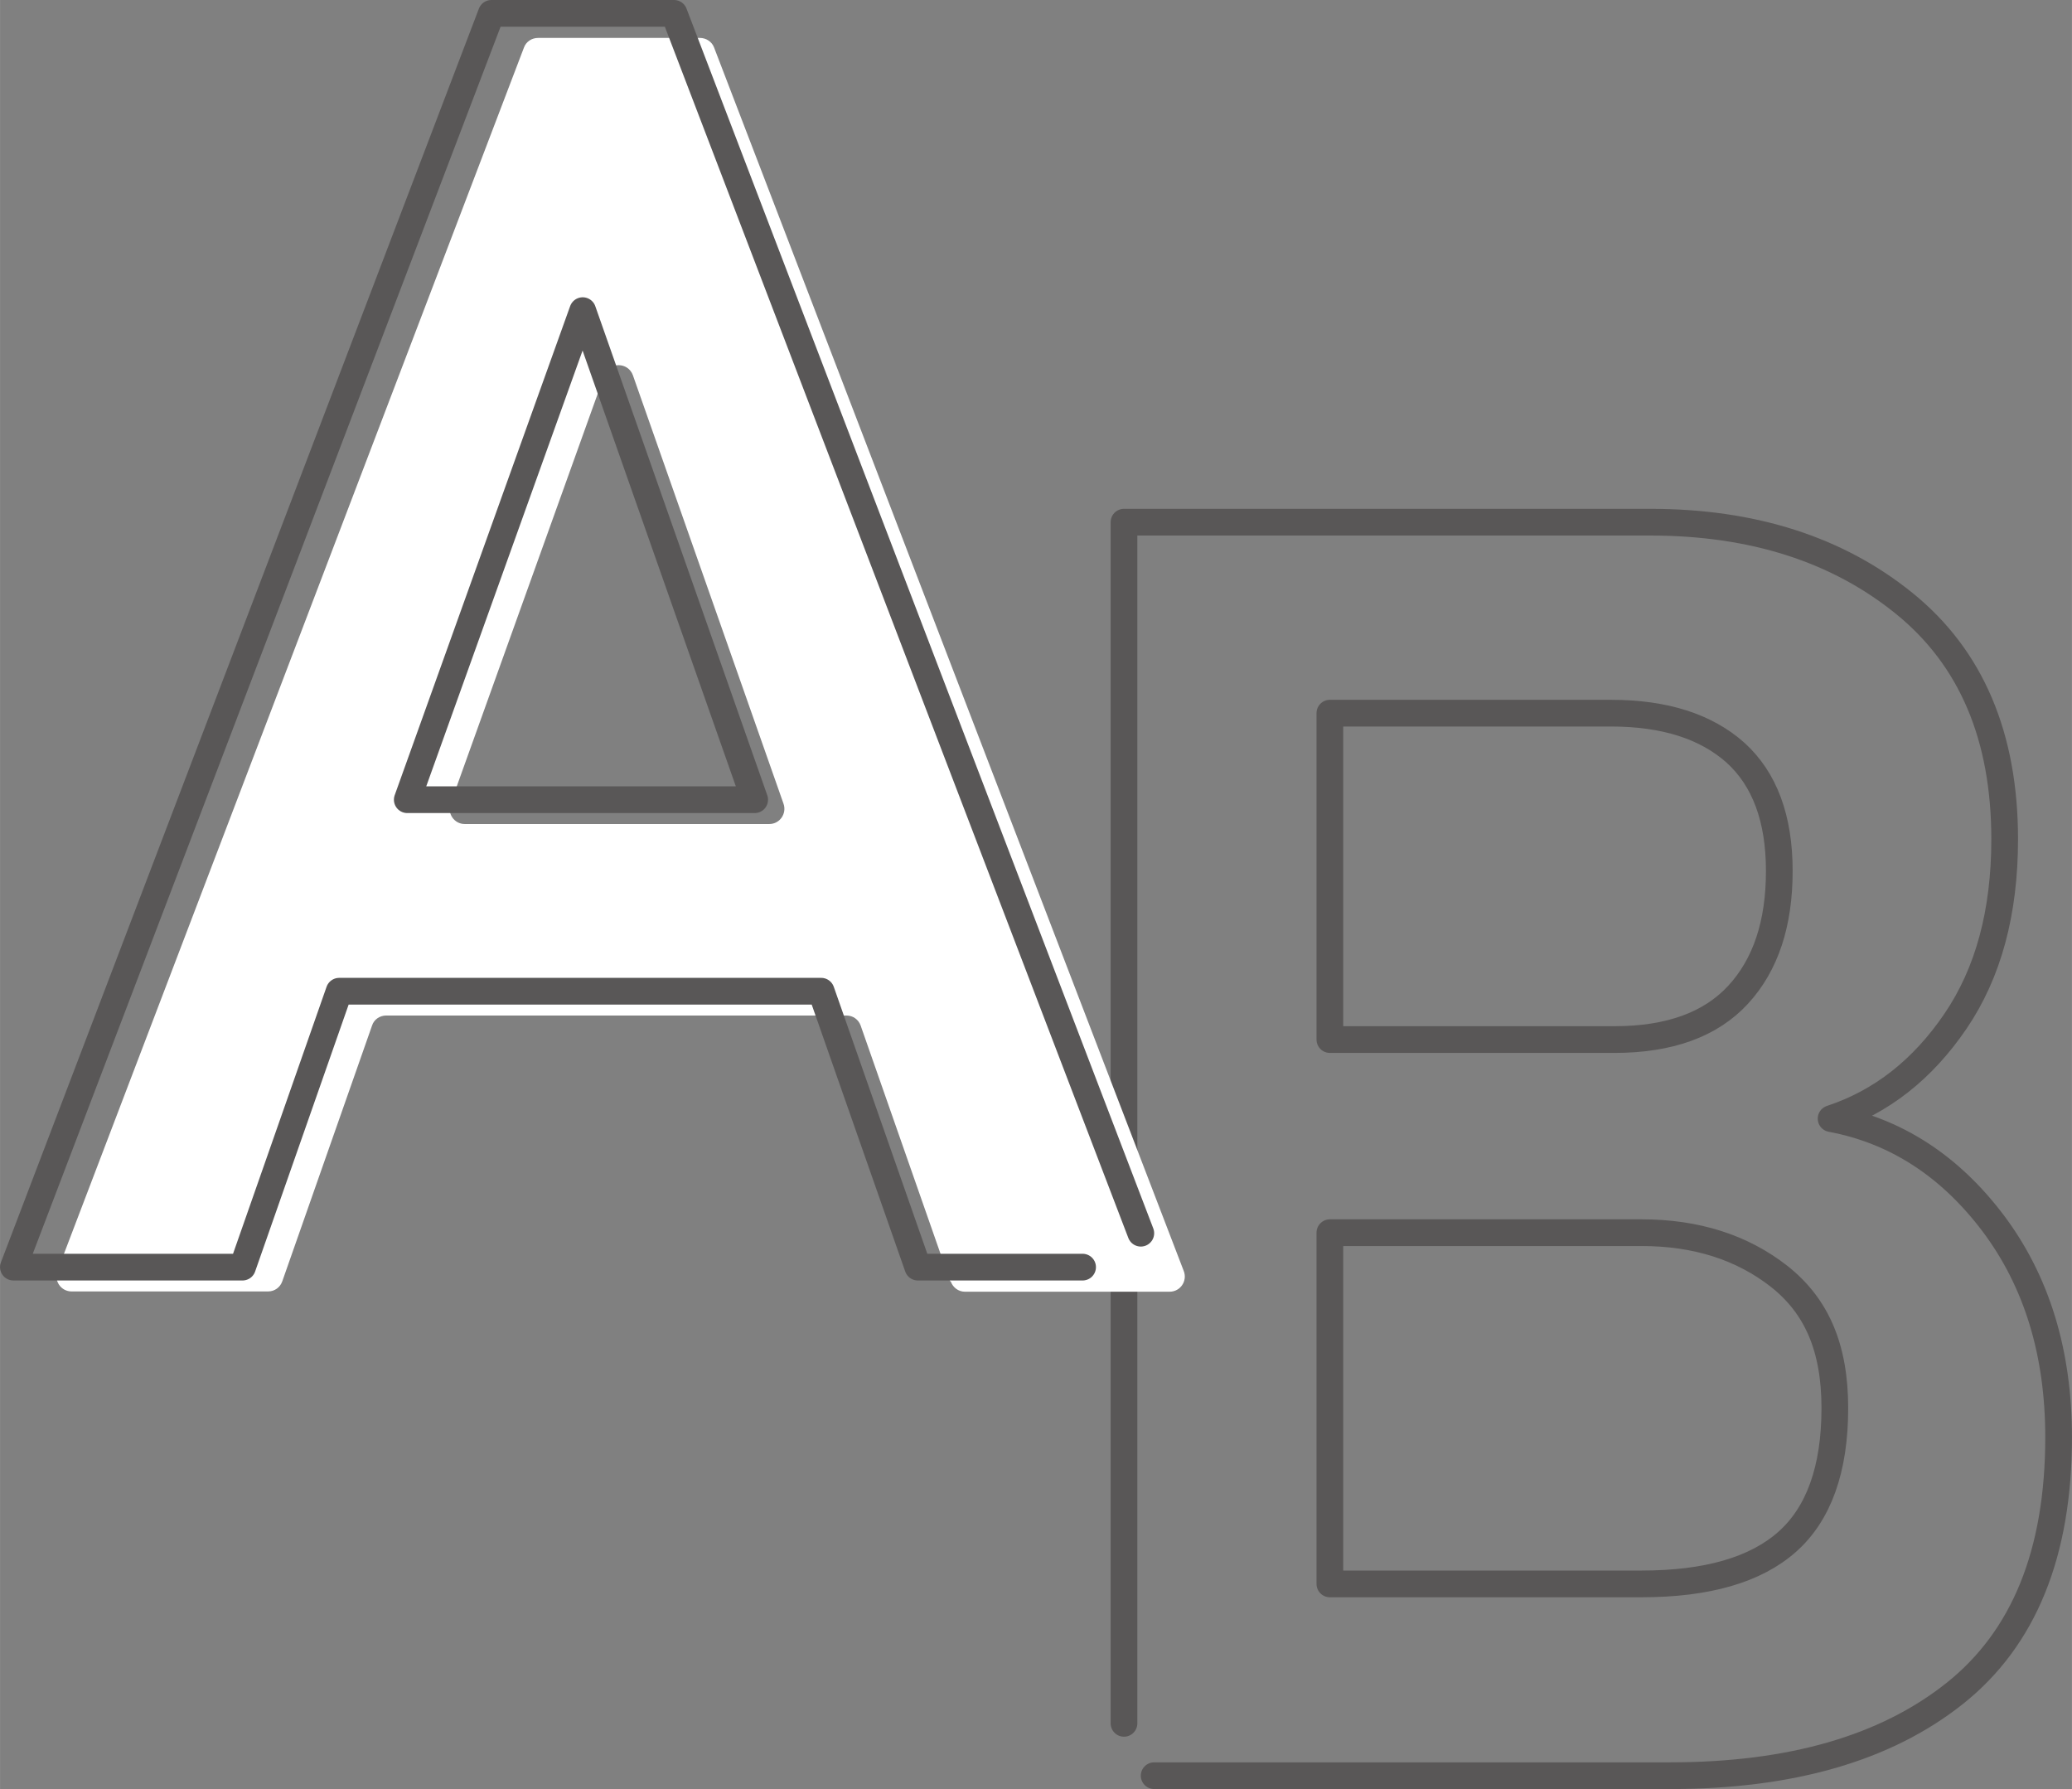
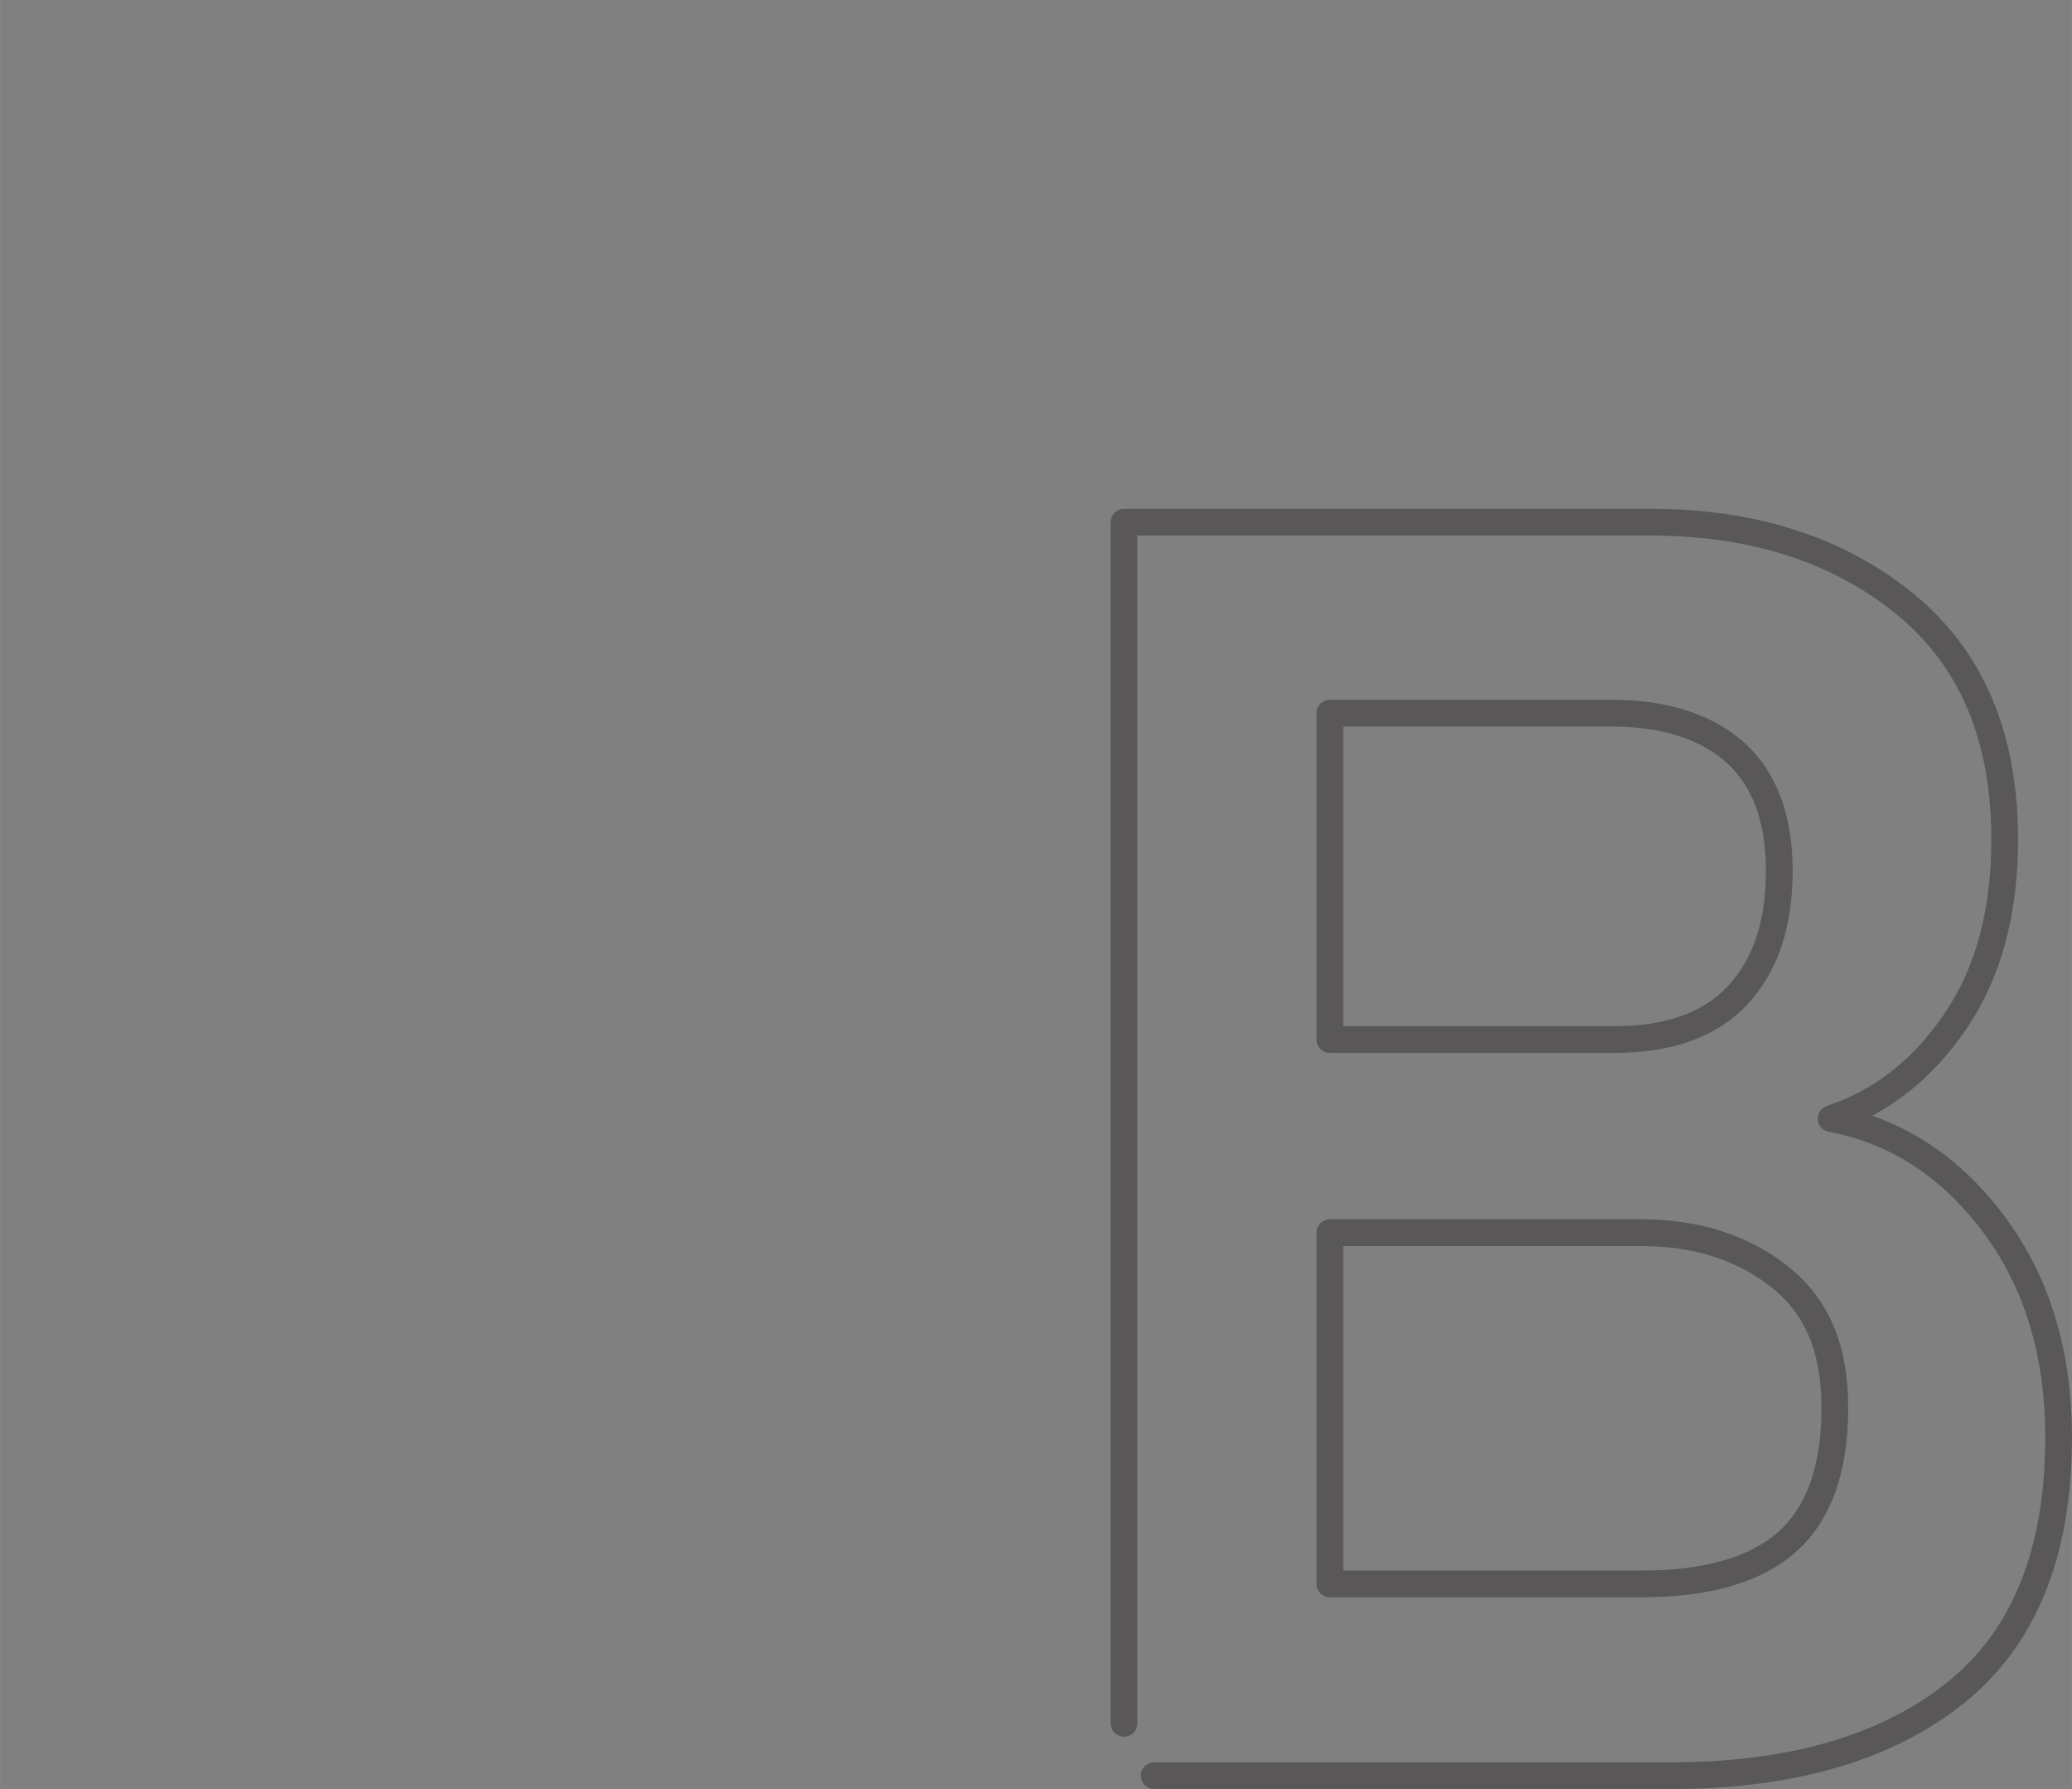
<svg xmlns="http://www.w3.org/2000/svg" id="_レイヤー_2" data-name="レイヤー 2" width="27.37mm" height="23.63mm" viewBox="0 0 77.59 66.99">
  <rect x="0" y="0" width="77.59" height="66.99" fill="#808080" stroke="none" />
  <defs>
    <style>
      .cls-1 {
        fill: none;
        stroke: #595757;
        stroke-linecap: round;
        stroke-linejoin: round;
      }

      .cls-2 {
        fill: #fff;
        stroke-width: 0px;
      }
    </style>
  </defs>
  <g id="_テキスト" data-name="テキスト">
    <path class="cls-1" d="m42.09,64.52V19.55h19.71c3.84,0,7.02,1.02,9.52,3.05,2.5,2.03,3.75,4.97,3.75,8.82,0,2.73-.61,5-1.84,6.81-1.23,1.81-2.78,3.03-4.66,3.65,2.41.45,4.44,1.76,6.07,3.92,1.63,2.17,2.45,4.84,2.45,8.01,0,4.34-1.3,7.53-3.89,9.59-2.59,2.06-6.15,3.08-10.66,3.08h-19.32m6.58-27.56h10.66c2.05,0,3.6-.56,4.63-1.68,1.03-1.12,1.54-2.66,1.54-4.63s-.55-3.44-1.64-4.43c-1.1-.98-2.65-1.48-4.66-1.48h-10.53v12.2Zm0,20.38h11.67c2.46,0,4.28-.53,5.46-1.58,1.18-1.05,1.78-2.72,1.78-5s-.69-3.83-2.08-4.93c-1.39-1.09-3.11-1.64-5.16-1.64h-11.67v13.14Z" />
    <g>
-       <path class="cls-2" d="m35.58,47.97l-3.35-9.57c-.08-.23-.29-.38-.53-.38H14.46c-.24,0-.46.15-.53.38l-3.36,9.57c-.08.23-.29.38-.53.38H2.68c-.4,0-.67-.4-.53-.77L19.62,1.78c.08-.22.29-.36.53-.36h6.06c.23,0,.45.14.53.36l17.59,45.81c.14.37-.13.77-.53.77h-7.67c-.24,0-.45-.16-.53-.39Zm-18.17-17.12h11.4c.39,0,.66-.39.53-.76l-5.64-16.04c-.18-.5-.89-.51-1.07,0l-5.76,16.04c-.13.37.14.76.53.76Z" />
-       <path class="cls-1" d="m40.54,47.44h-6.17l-3.62-10.33H12.7l-3.62,10.33H.5L18.4.5h6.84l17.48,45.67M15.25,29.94h13.01l-6.44-18.31-6.57,18.31Z" />
-     </g>
+       </g>
  </g>
</svg>